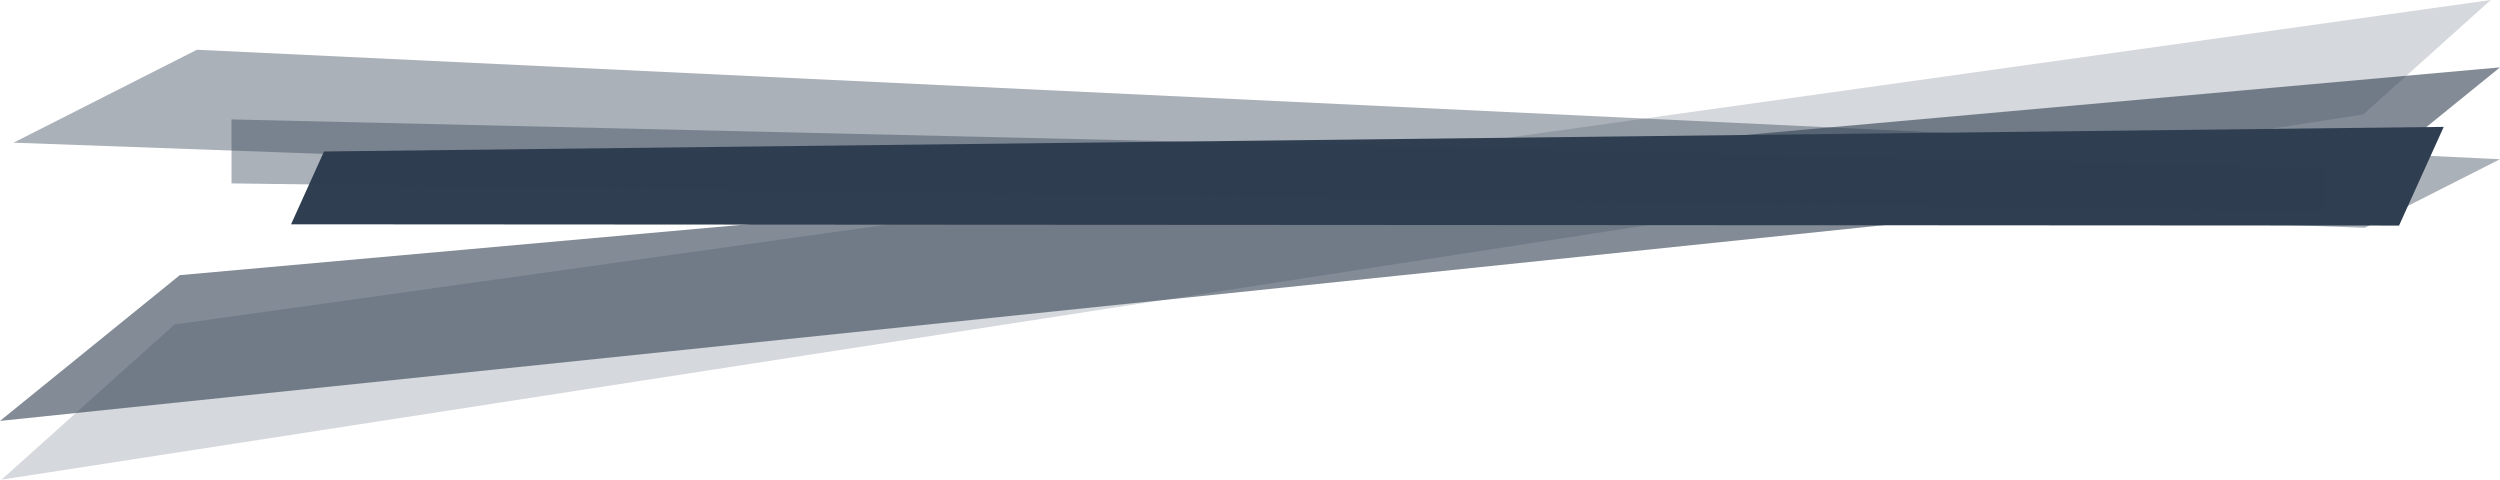
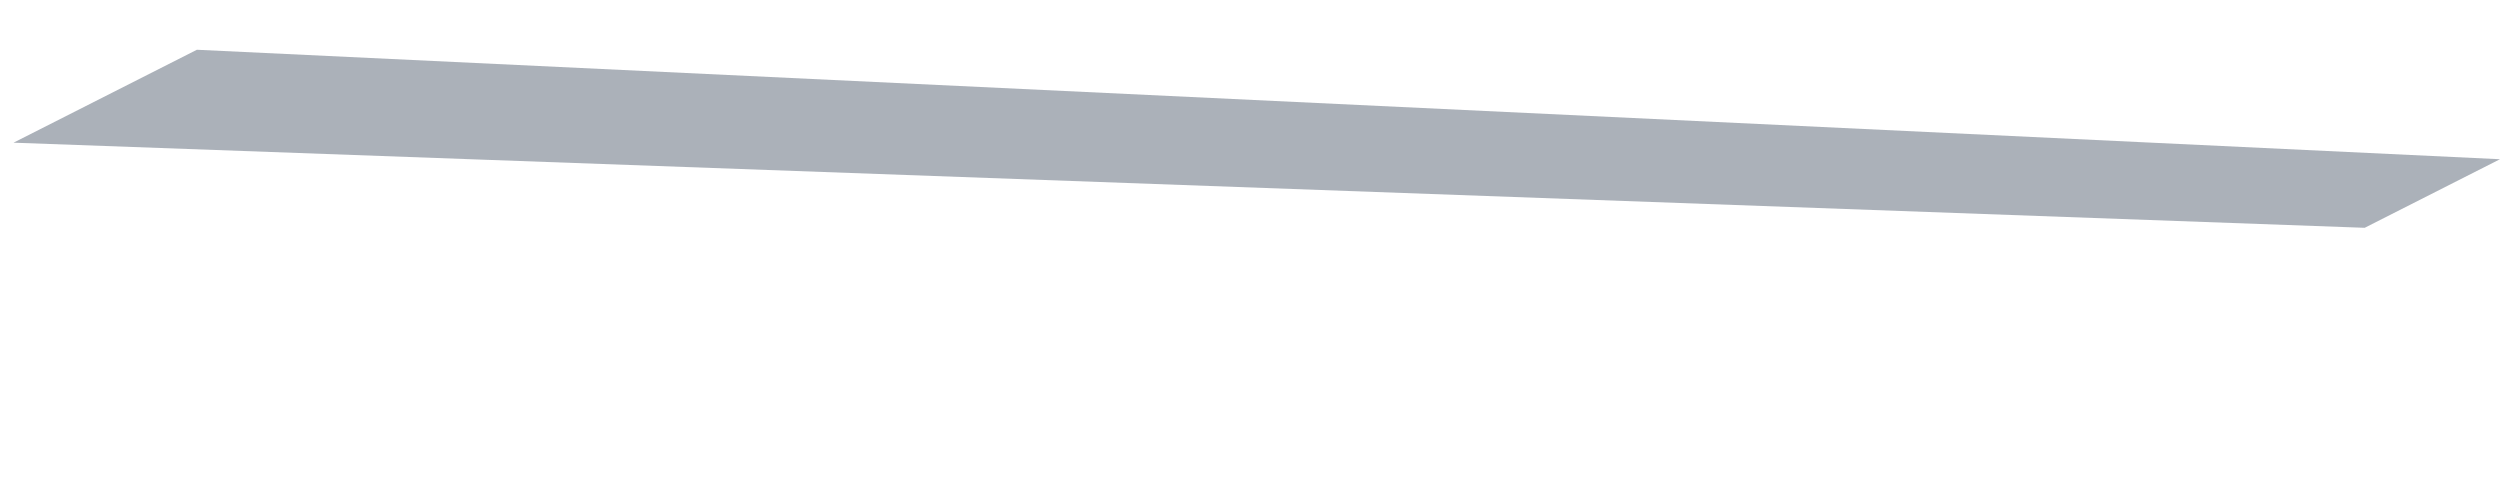
<svg xmlns="http://www.w3.org/2000/svg" id="a" width="2023.49" height="388.23" viewBox="0 0 2023.49 388.23">
  <path id="b" d="M1913.97 184.38 10.93 115.49l148.43-75.22 1864.11 88.61-109.5 55.5Z" fill="#2f3e50" opacity=".4" />
-   <path id="c" d="m262.26 122.6 1715.68-19.91-36.16 79.89-1706.2-1.03 26.68-58.94Z" fill="#2f3e50" />
-   <path id="d" d="M1881.98 136.07 187.38 96.65v51.79l1694.6 22.72v-35.08Z" fill="#2f3e50" opacity=".4" />
-   <path id="e" d="M1912.73 92.67 1.23 388.23l140.04-125.61L2016.04 0l-103.31 92.67Z" fill="#2f3e50" opacity=".2" />
-   <path id="f" d="M1916.12 141.57 0 340.68l145.54-117.99L2023.49 54.52l-107.37 87.05Z" fill="#2f3e50" opacity=".6" />
</svg>